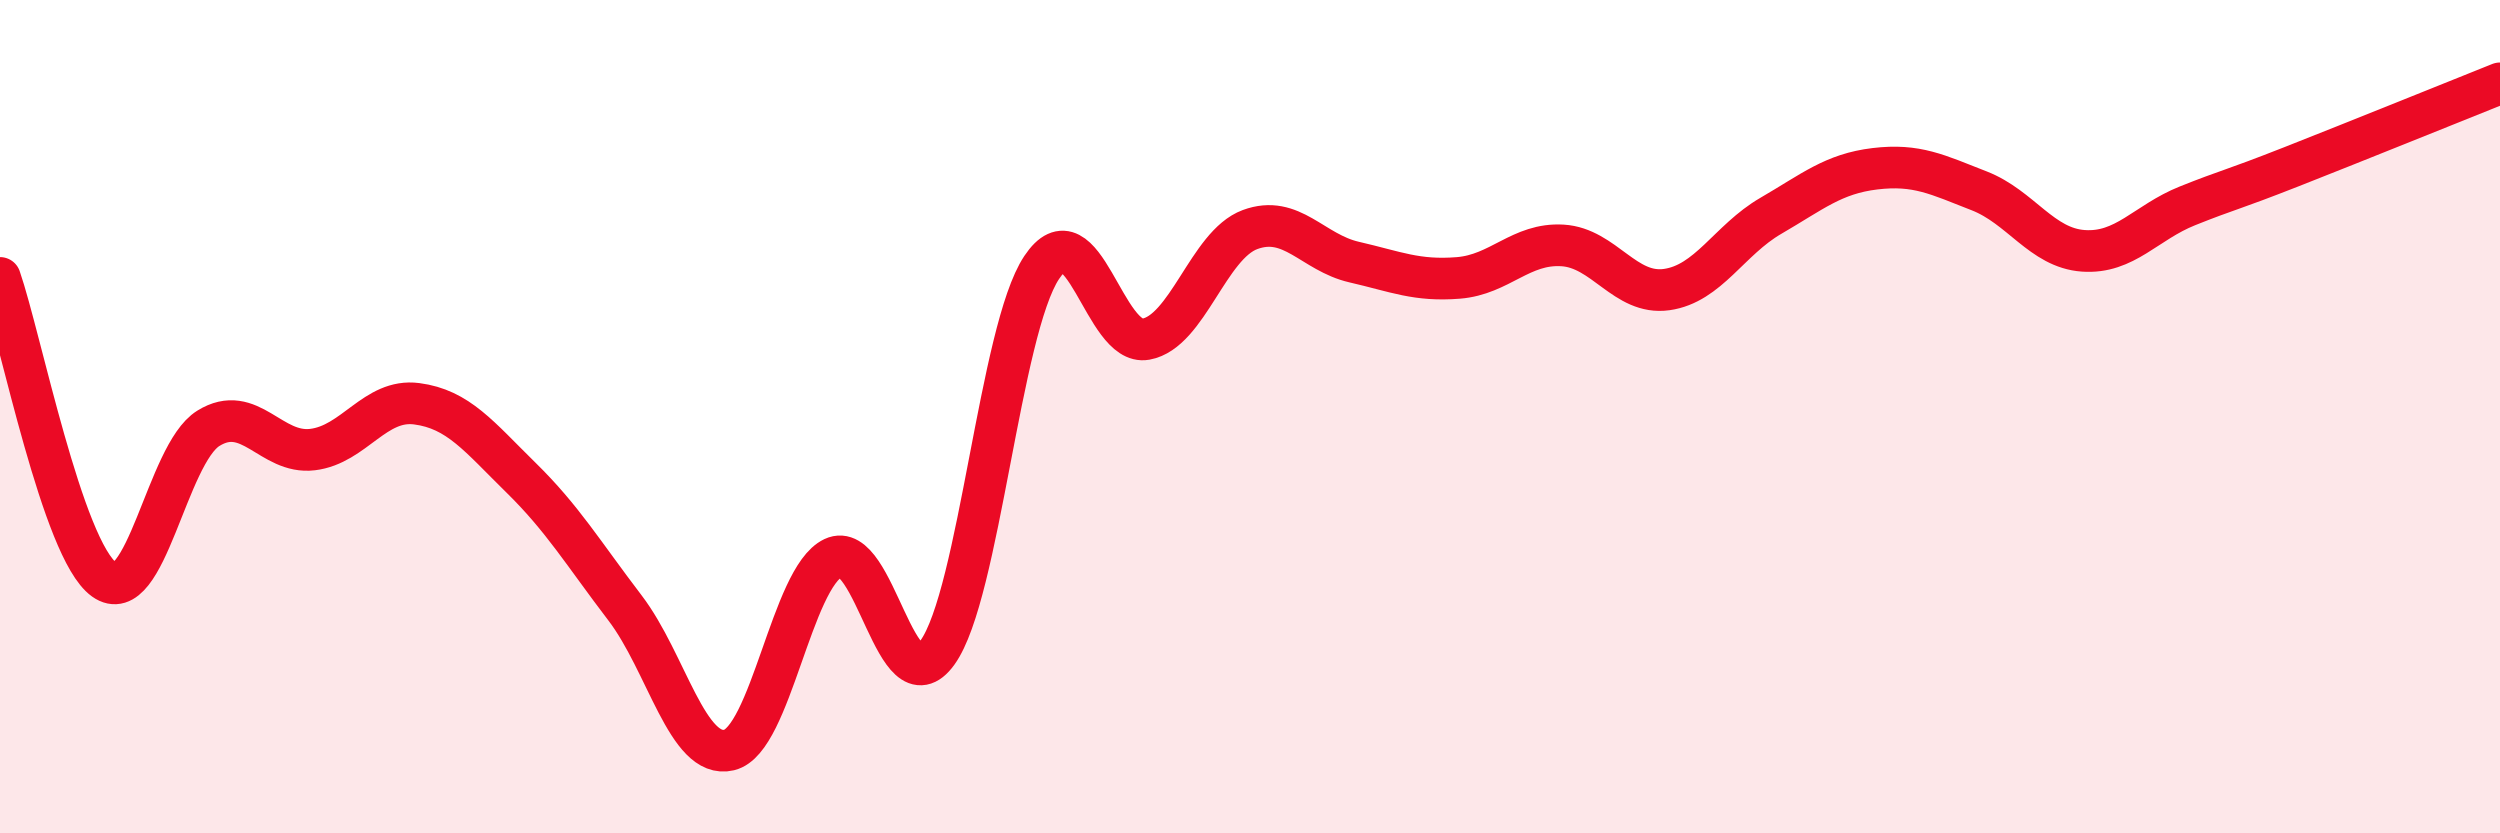
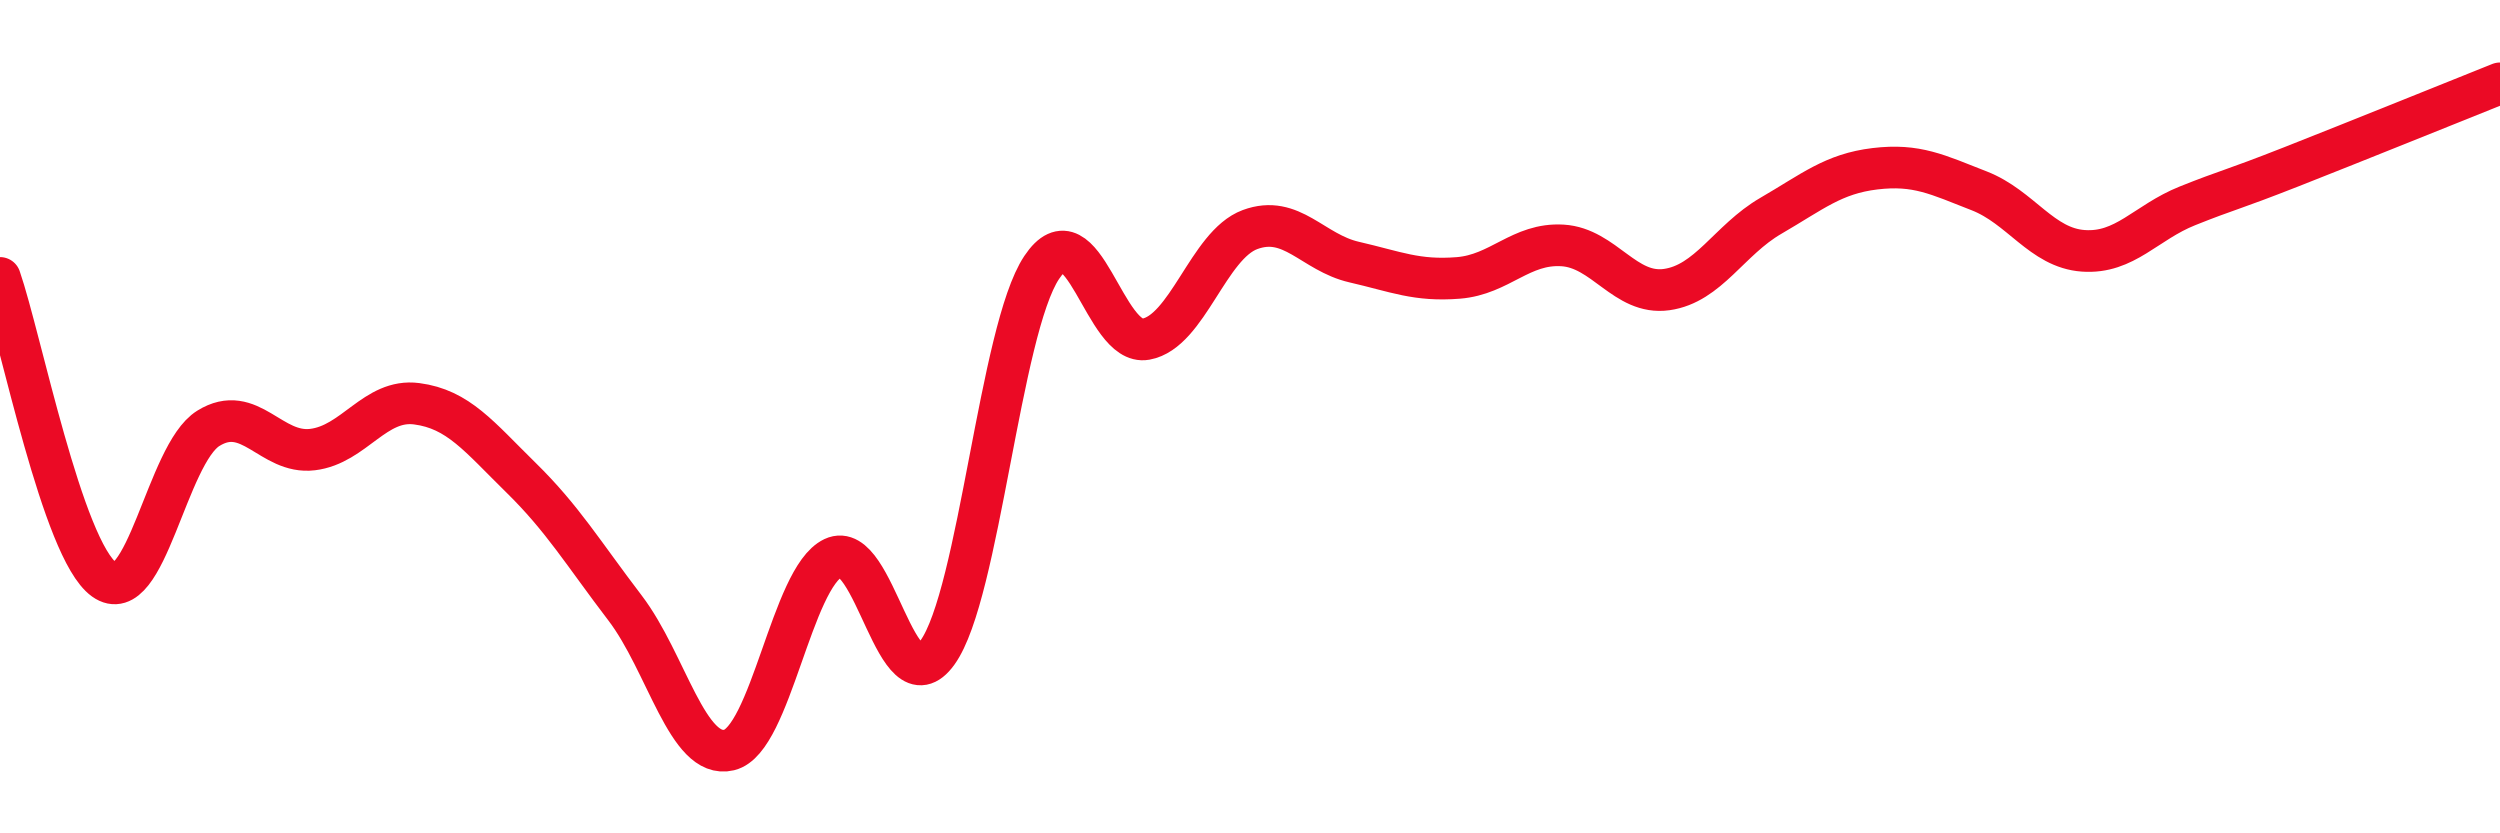
<svg xmlns="http://www.w3.org/2000/svg" width="60" height="20" viewBox="0 0 60 20">
-   <path d="M 0,6.67 C 0.5,8.12 1.5,13.19 2.5,13.91 C 3.5,14.63 4,10.9 5,10.28 C 6,9.66 6.5,10.91 7.5,10.79 C 8.5,10.67 9,9.56 10,9.69 C 11,9.82 11.5,10.48 12.5,11.46 C 13.5,12.44 14,13.28 15,14.59 C 16,15.9 16.5,18.24 17.5,18 C 18.5,17.76 19,13.86 20,13.39 C 21,12.92 21.5,17.05 22.5,15.66 C 23.5,14.27 24,7.92 25,6.42 C 26,4.92 26.5,8.32 27.5,8.14 C 28.5,7.96 29,5.88 30,5.51 C 31,5.14 31.5,6.06 32.5,6.29 C 33.5,6.52 34,6.75 35,6.67 C 36,6.59 36.5,5.83 37.5,5.89 C 38.5,5.95 39,7.09 40,6.95 C 41,6.81 41.5,5.76 42.5,5.18 C 43.5,4.6 44,4.17 45,4.05 C 46,3.93 46.5,4.19 47.5,4.58 C 48.5,4.97 49,5.95 50,6.02 C 51,6.09 51.5,5.34 52.5,4.94 C 53.5,4.54 53.5,4.59 55,4 C 56.5,3.41 59,2.4 60,2L60 20L0 20Z" fill="#EB0A25" opacity="0.1" stroke-linecap="round" stroke-linejoin="round" />
  <path d="M 0,6.67 C 0.5,8.12 1.5,13.19 2.5,13.91 C 3.5,14.63 4,10.9 5,10.28 C 6,9.66 6.5,10.91 7.5,10.79 C 8.5,10.67 9,9.56 10,9.69 C 11,9.82 11.5,10.48 12.5,11.46 C 13.5,12.44 14,13.28 15,14.59 C 16,15.9 16.5,18.24 17.5,18 C 18.5,17.76 19,13.86 20,13.39 C 21,12.92 21.5,17.05 22.5,15.66 C 23.5,14.27 24,7.92 25,6.42 C 26,4.92 26.5,8.32 27.5,8.14 C 28.5,7.96 29,5.88 30,5.51 C 31,5.14 31.5,6.06 32.5,6.29 C 33.5,6.52 34,6.75 35,6.67 C 36,6.59 36.5,5.83 37.5,5.89 C 38.5,5.95 39,7.09 40,6.95 C 41,6.81 41.5,5.76 42.5,5.18 C 43.5,4.6 44,4.17 45,4.05 C 46,3.93 46.5,4.19 47.5,4.58 C 48.5,4.97 49,5.95 50,6.02 C 51,6.09 51.5,5.34 52.5,4.94 C 53.5,4.54 53.5,4.59 55,4 C 56.5,3.41 59,2.4 60,2" stroke="#EB0A25" stroke-width="1" fill="none" stroke-linecap="round" stroke-linejoin="round" />
</svg>